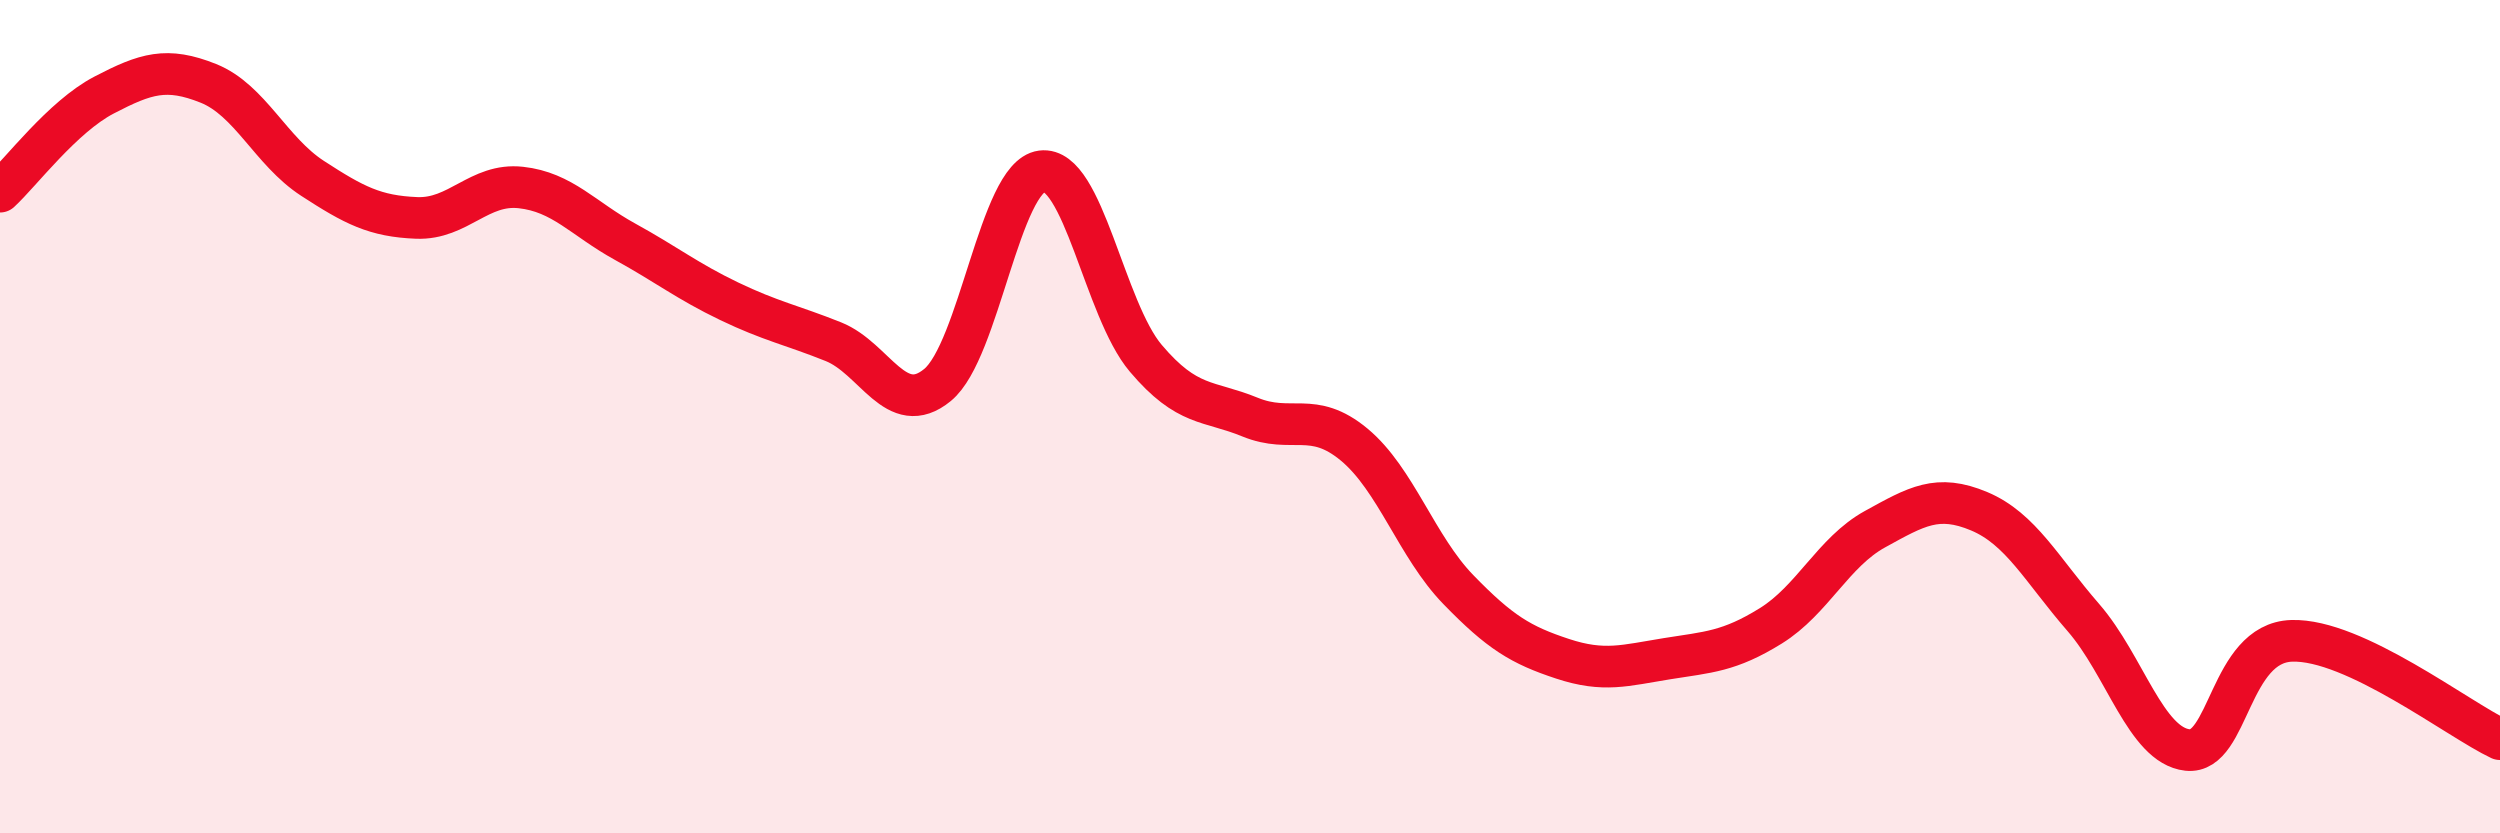
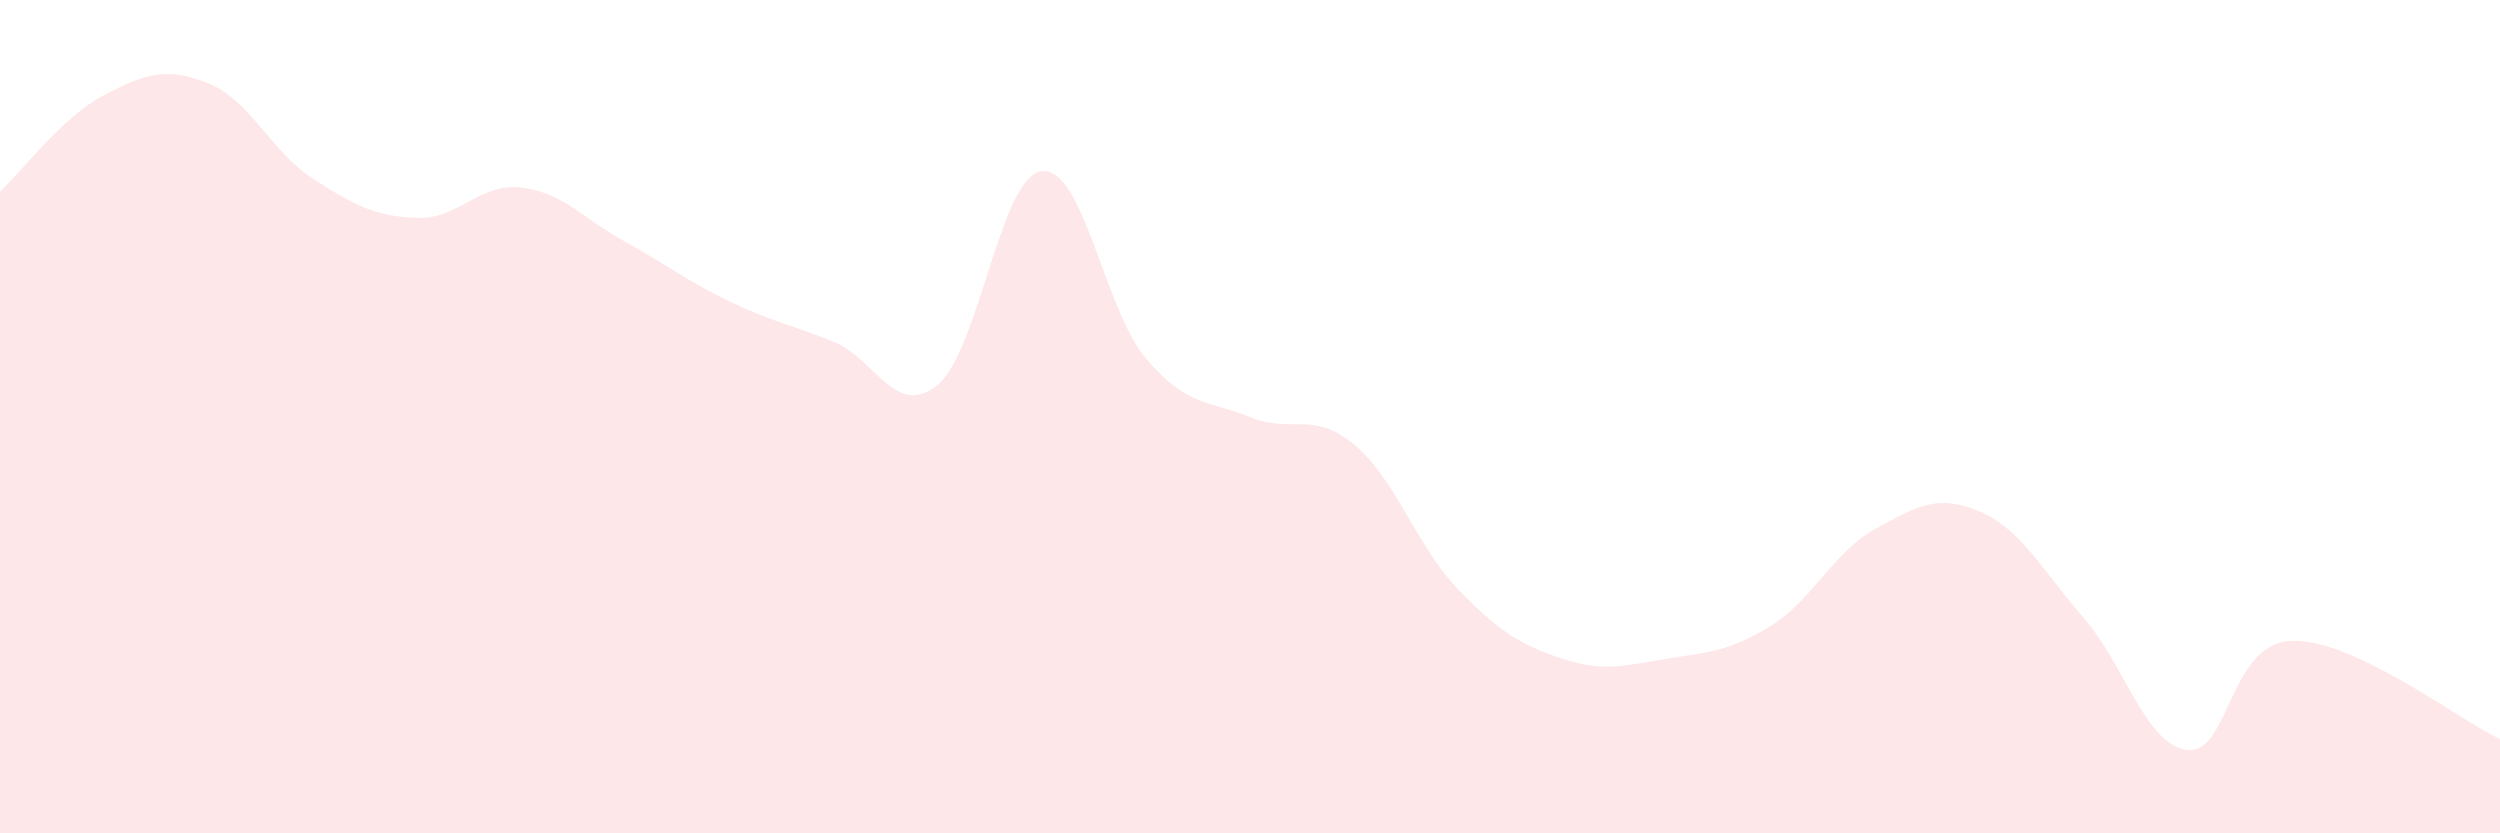
<svg xmlns="http://www.w3.org/2000/svg" width="60" height="20" viewBox="0 0 60 20">
  <path d="M 0,4.6 C 0.5,4.14 1.5,2.8 2.5,2.28 C 3.5,1.76 4,1.6 5,2 C 6,2.4 6.5,3.63 7.5,4.28 C 8.5,4.93 9,5.19 10,5.23 C 11,5.27 11.5,4.39 12.5,4.5 C 13.5,4.61 14,5.25 15,5.8 C 16,6.35 16.5,6.75 17.5,7.23 C 18.5,7.71 19,7.8 20,8.2 C 21,8.6 21.5,10.06 22.5,9.24 C 23.5,8.42 24,4.24 25,4.11 C 26,3.98 26.5,7.42 27.5,8.6 C 28.5,9.78 29,9.6 30,10.01 C 31,10.42 31.5,9.84 32.5,10.67 C 33.5,11.5 34,13.12 35,14.15 C 36,15.18 36.5,15.48 37.5,15.81 C 38.5,16.14 39,15.97 40,15.81 C 41,15.65 41.5,15.64 42.5,15.02 C 43.5,14.4 44,13.25 45,12.7 C 46,12.15 46.5,11.85 47.5,12.27 C 48.5,12.69 49,13.67 50,14.82 C 51,15.97 51.5,17.89 52.5,18 C 53.5,18.11 53.5,15.43 55,15.38 C 56.5,15.33 59,17.27 60,17.74L60 20L0 20Z" fill="#EB0A25" opacity="0.1" stroke-linecap="round" stroke-linejoin="round" />
-   <path d="M 0,4.6 C 0.5,4.14 1.5,2.8 2.5,2.28 C 3.5,1.76 4,1.6 5,2 C 6,2.4 6.5,3.63 7.5,4.28 C 8.5,4.93 9,5.19 10,5.23 C 11,5.27 11.5,4.39 12.5,4.5 C 13.5,4.61 14,5.25 15,5.8 C 16,6.35 16.5,6.75 17.5,7.23 C 18.5,7.71 19,7.8 20,8.2 C 21,8.6 21.5,10.06 22.5,9.24 C 23.5,8.42 24,4.24 25,4.11 C 26,3.98 26.5,7.42 27.5,8.6 C 28.5,9.78 29,9.6 30,10.01 C 31,10.42 31.5,9.84 32.5,10.67 C 33.5,11.5 34,13.12 35,14.15 C 36,15.18 36.5,15.48 37.5,15.81 C 38.5,16.14 39,15.97 40,15.81 C 41,15.65 41.5,15.64 42.5,15.02 C 43.5,14.4 44,13.25 45,12.7 C 46,12.15 46.5,11.85 47.5,12.27 C 48.5,12.69 49,13.67 50,14.82 C 51,15.97 51.5,17.89 52.5,18 C 53.5,18.11 53.5,15.43 55,15.38 C 56.5,15.33 59,17.27 60,17.74" stroke="#EB0A25" stroke-width="1" fill="none" stroke-linecap="round" stroke-linejoin="round" />
</svg>